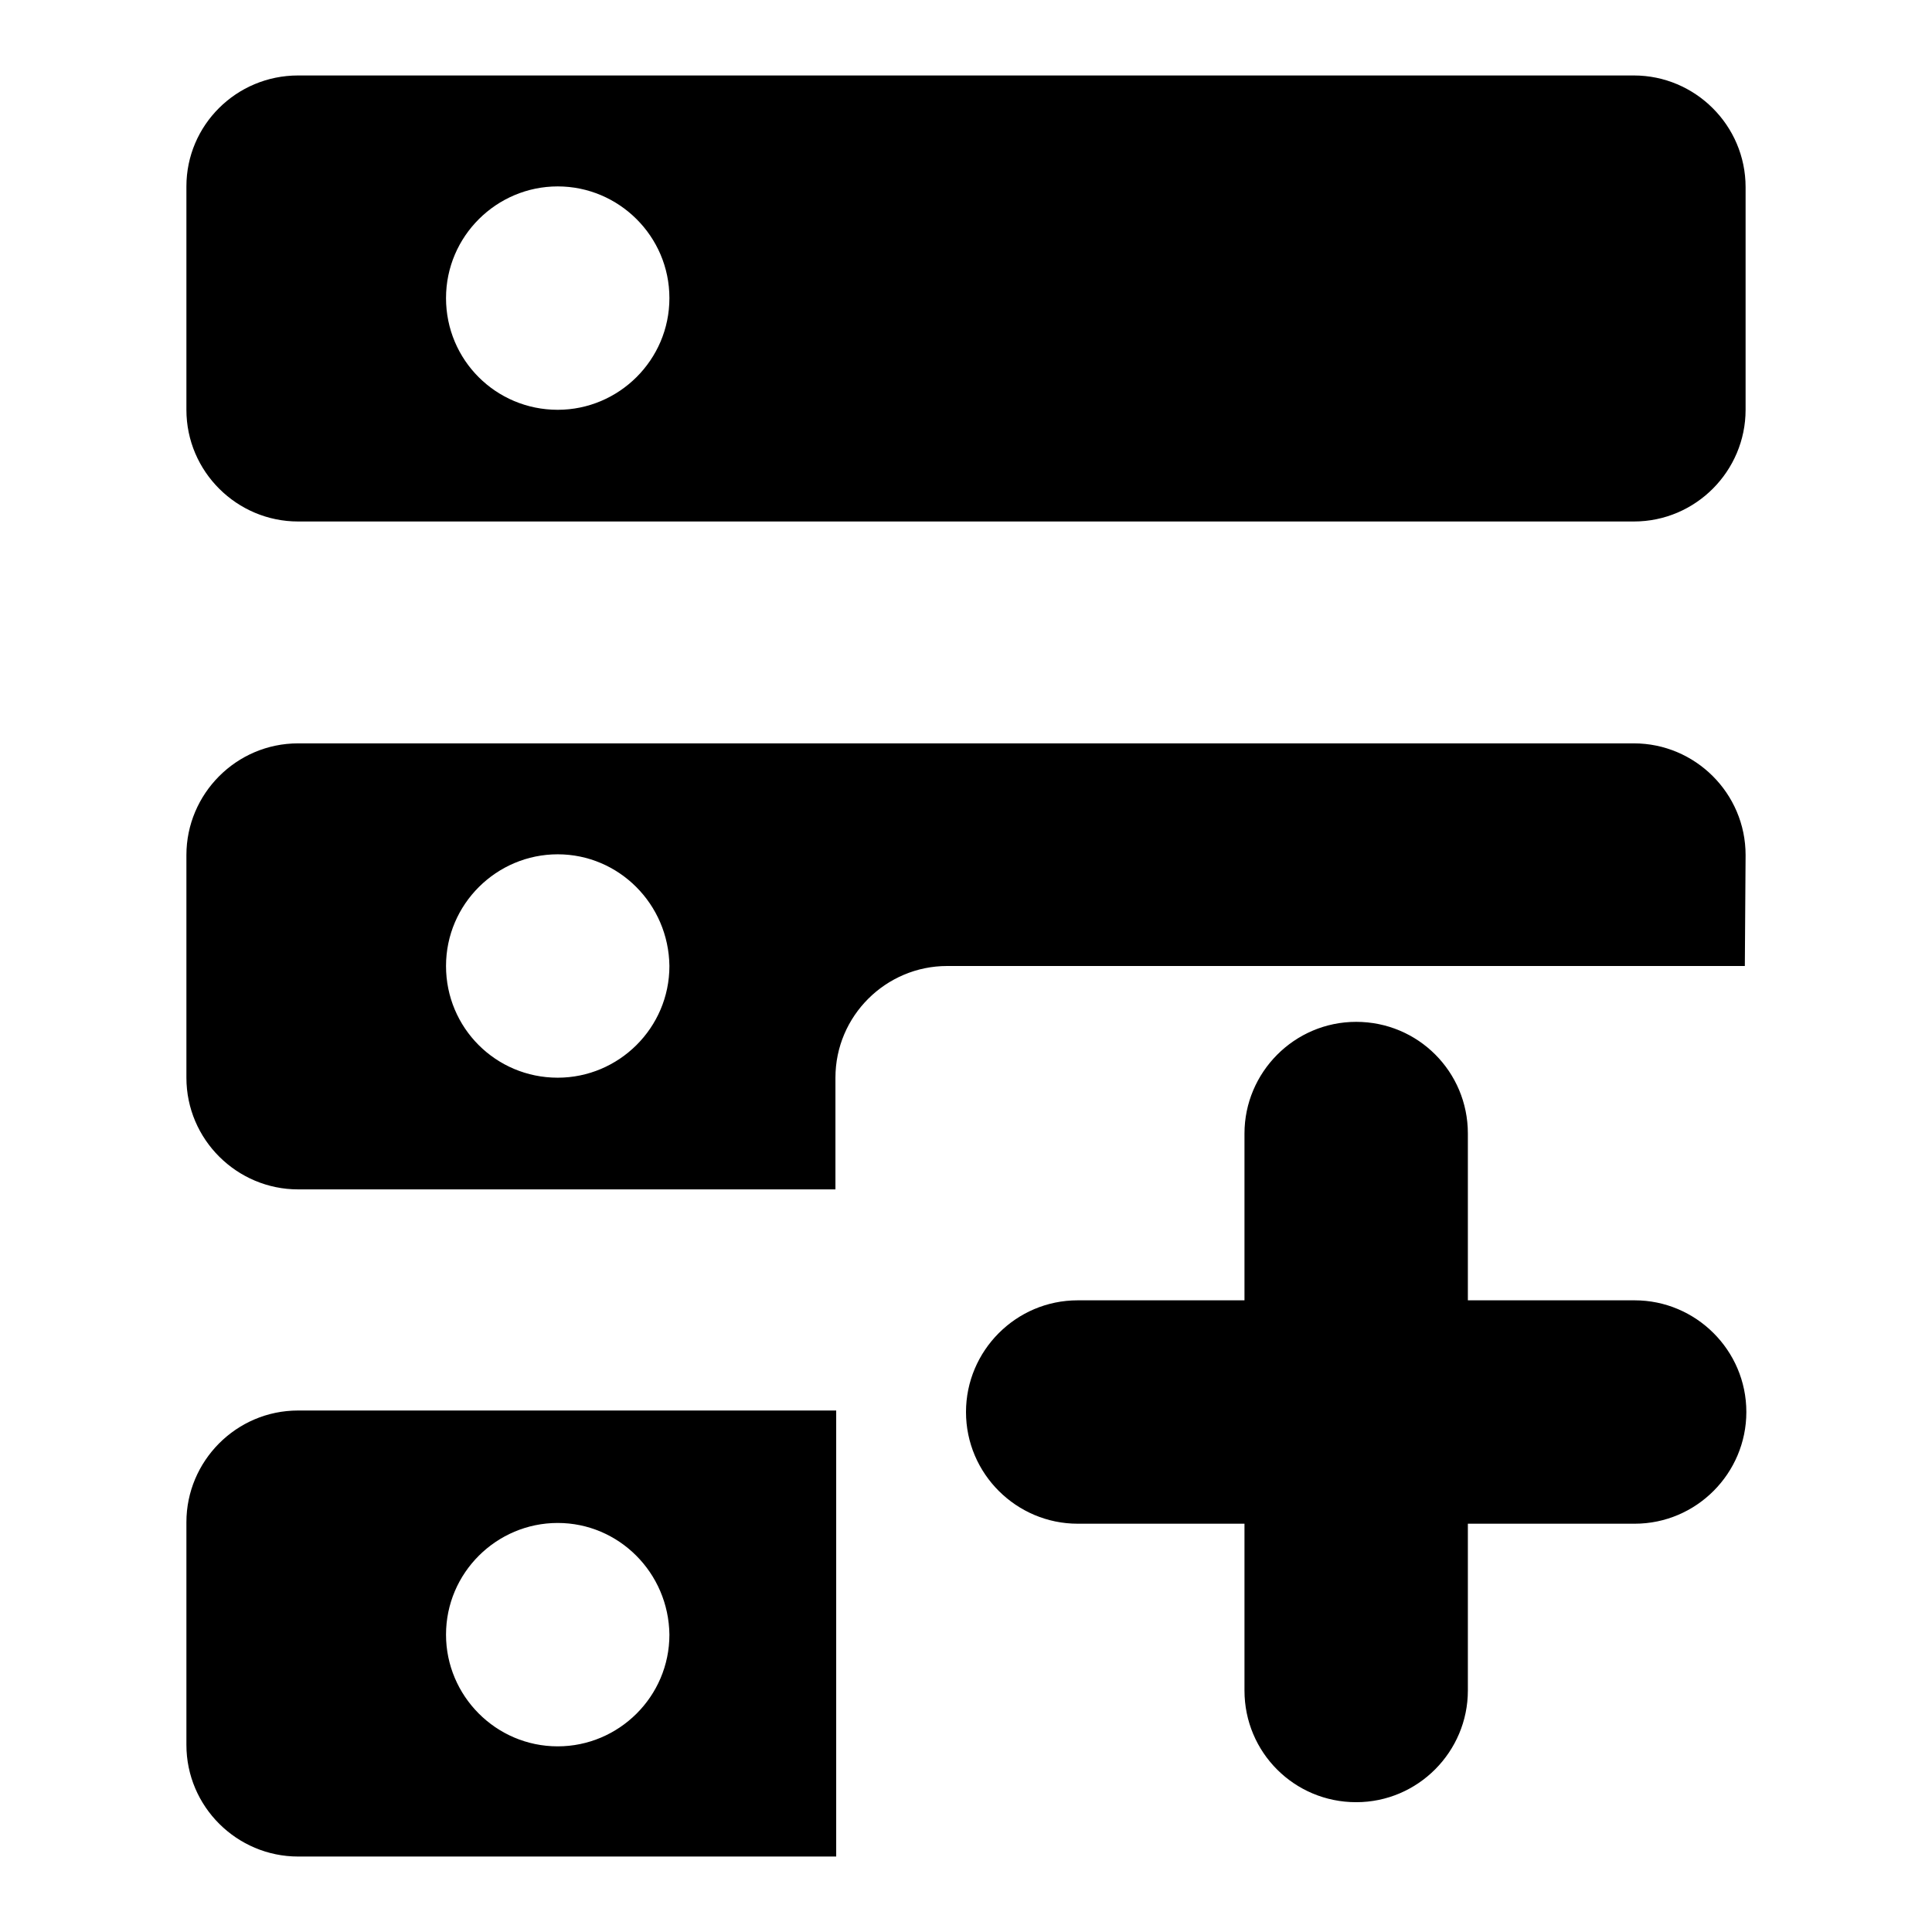
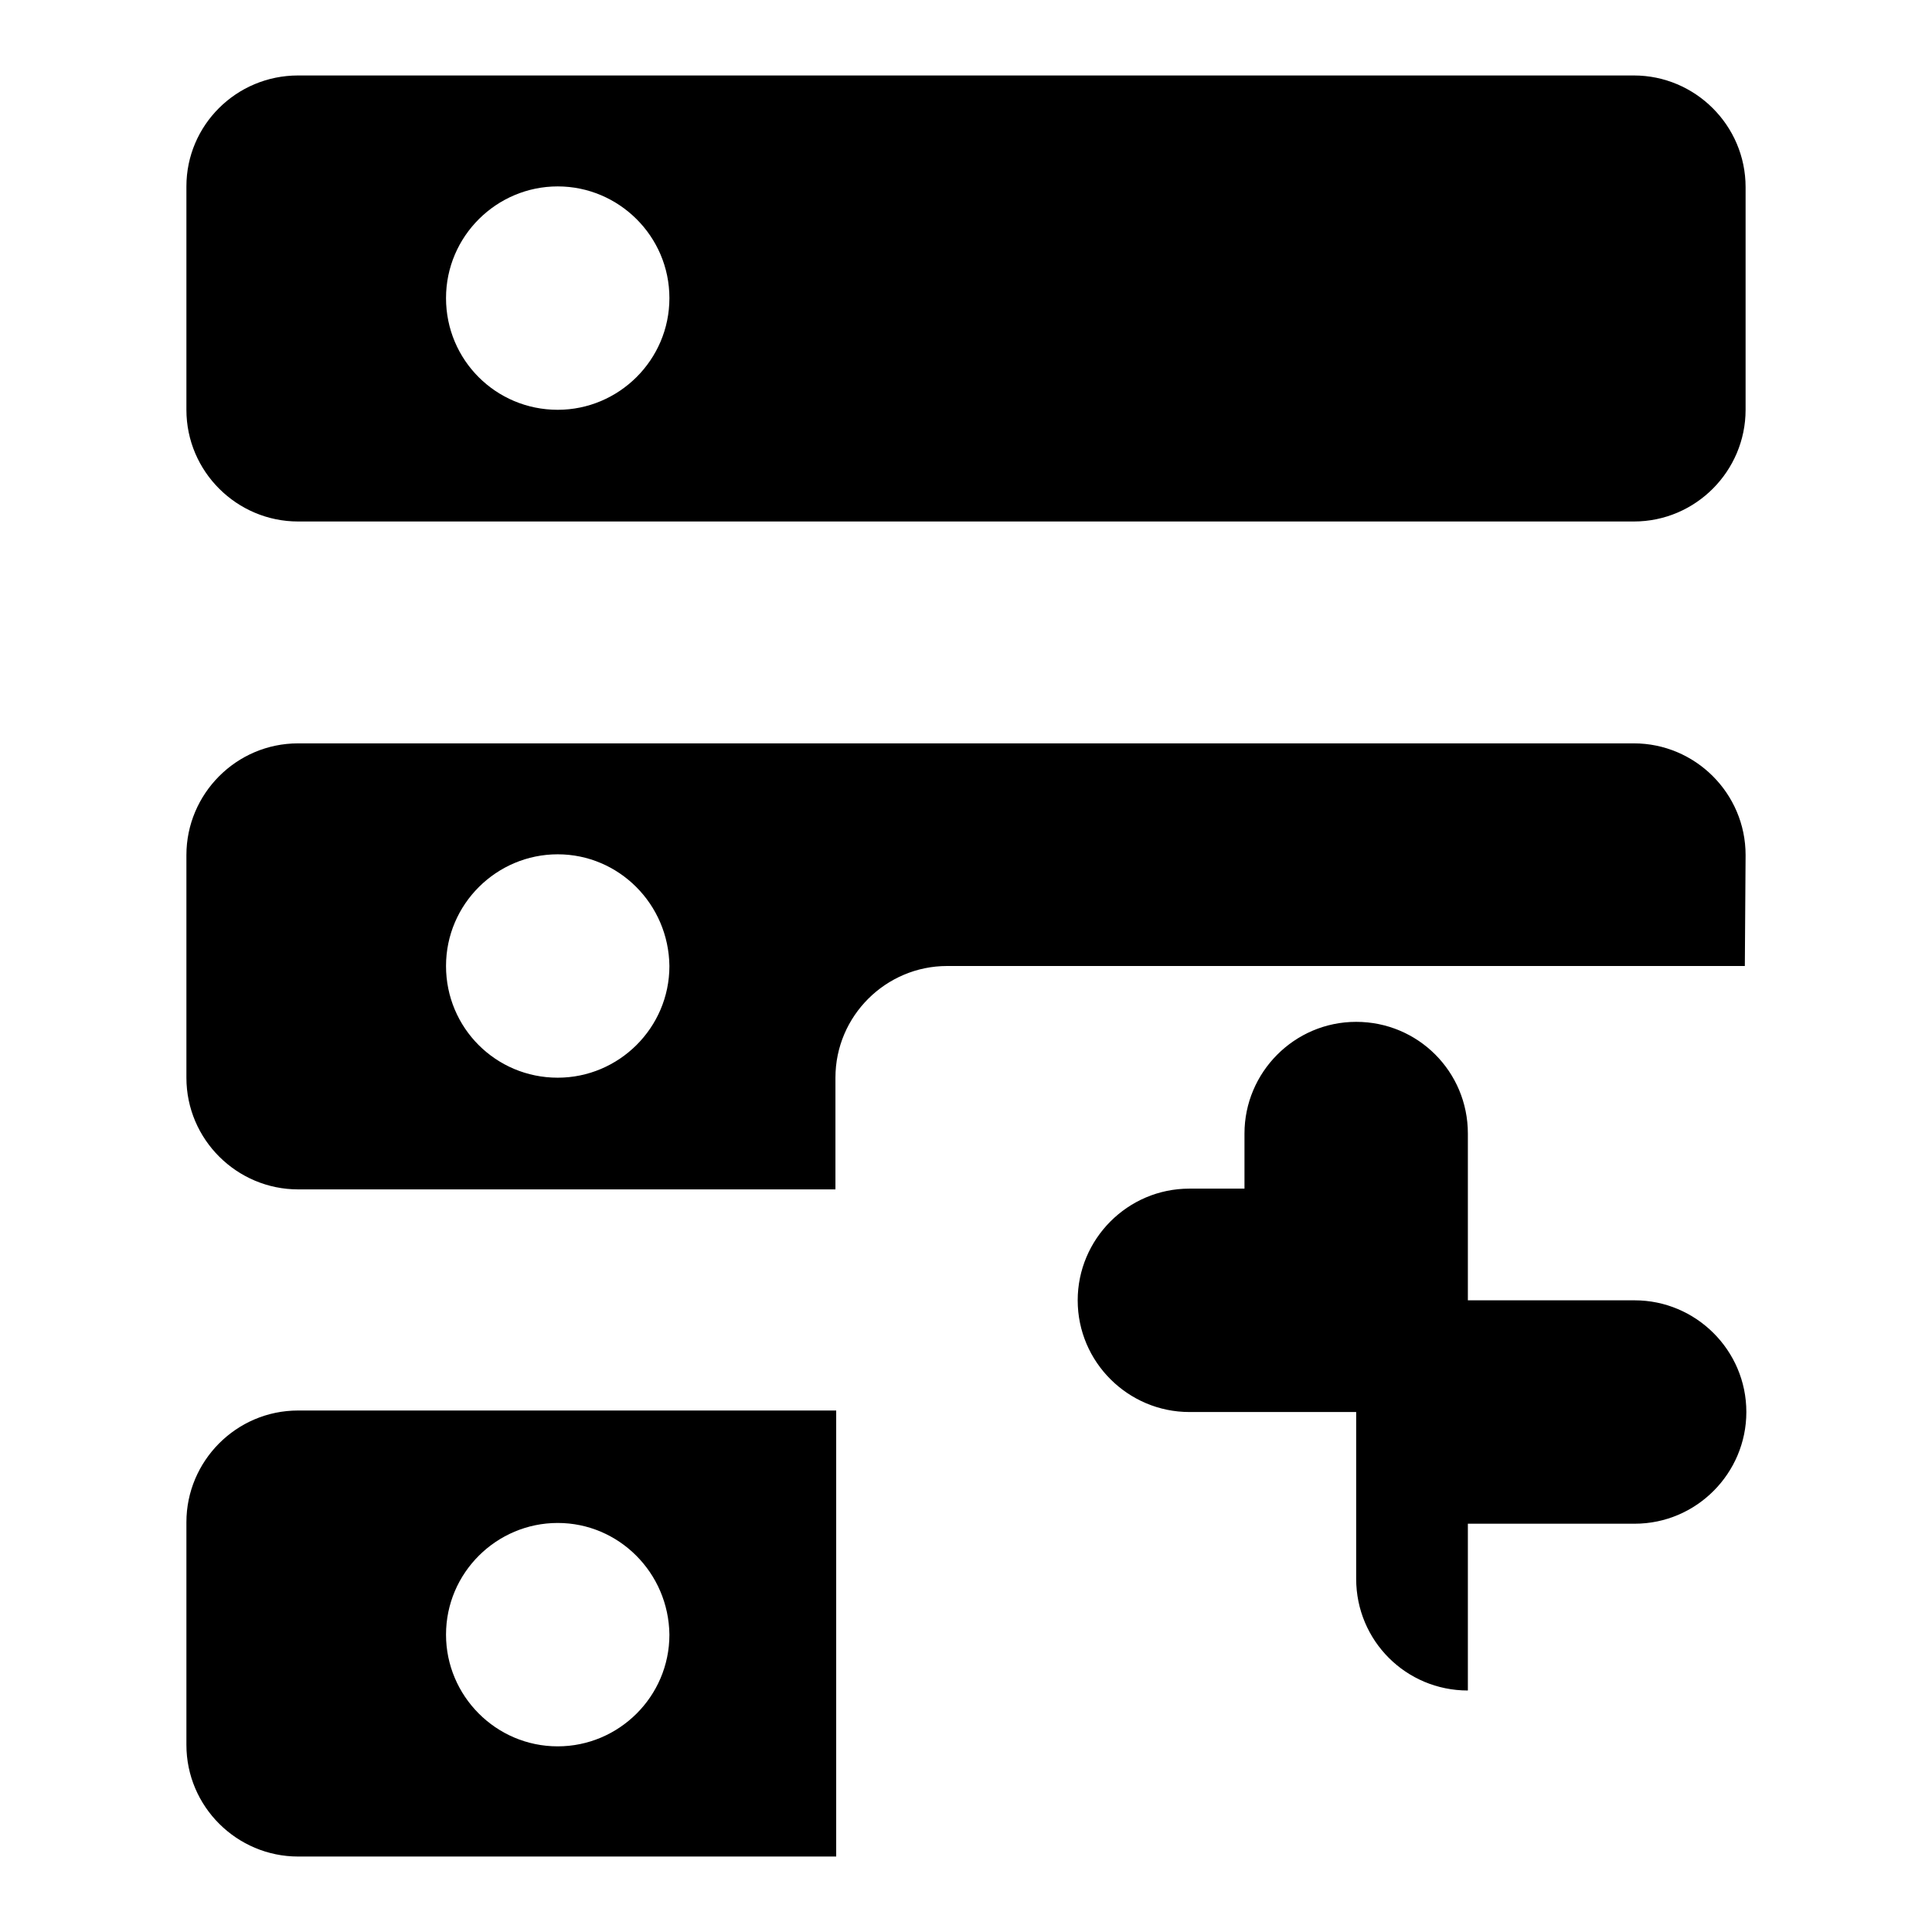
<svg xmlns="http://www.w3.org/2000/svg" version="1.1" x="0px" y="0px" viewBox="0 0 256 256" enable-background="new 0 0 256 256" xml:space="preserve">
  <g>
-     <path fill="#000000" d="M164.9,172.3v-22.1c0-8.1,6.6-14.8,14.8-14.8c8.2,0,14.8,6.6,14.8,14.8v22.1h22.1c8.1,0,14.8,6.6,14.8,14.8 c0,8.1-6.6,14.8-14.8,14.8h-22.1v22.1c0,8.1-6.6,14.8-14.8,14.8c-8.2,0-14.8-6.6-14.8-14.8v-22.1h-22.1c-8.1,0-14.8-6.6-14.8-14.8 c0-8.1,6.6-14.8,14.8-14.8H164.9z M231.2,128H125.5c-8.1,0-14.8,6.6-14.8,14.8v14.8H39.5c-8.1,0-14.8-6.6-14.8-14.8v-29.5 c0-8.1,6.6-14.8,14.8-14.8h177c8.1,0,14.8,6.6,14.8,14.8L231.2,128L231.2,128z M110.8,187v59H39.5c-8.1,0-14.8-6.6-14.8-14.8v-29.5 c0-8.1,6.6-14.8,14.8-14.8H110.8L110.8,187z M39.5,10h177c8.1,0,14.8,6.6,14.8,14.8v29.5c0,8.1-6.6,14.8-14.8,14.8h-177 c-8.1,0-14.8-6.6-14.8-14.8V24.7C24.7,16.6,31.3,10,39.5,10z M73.9,24.7c-8.1,0-14.8,6.6-14.8,14.8s6.6,14.8,14.8,14.8 c8.1,0,14.8-6.6,14.8-14.8S82,24.7,73.9,24.7z M73.9,113.2c-8.1,0-14.8,6.6-14.8,14.8c0,8.2,6.6,14.8,14.8,14.8 c8.1,0,14.8-6.6,14.8-14.8C88.6,119.8,82,113.2,73.9,113.2z M73.9,201.8c-8.1,0-14.8,6.6-14.8,14.8c0,8.1,6.6,14.8,14.8,14.8 c8.1,0,14.8-6.6,14.8-14.8C88.6,208.4,82,201.8,73.9,201.8z" />
+     <path fill="#000000" d="M164.9,172.3v-22.1c0-8.1,6.6-14.8,14.8-14.8c8.2,0,14.8,6.6,14.8,14.8v22.1h22.1c8.1,0,14.8,6.6,14.8,14.8 c0,8.1-6.6,14.8-14.8,14.8h-22.1v22.1c-8.2,0-14.8-6.6-14.8-14.8v-22.1h-22.1c-8.1,0-14.8-6.6-14.8-14.8 c0-8.1,6.6-14.8,14.8-14.8H164.9z M231.2,128H125.5c-8.1,0-14.8,6.6-14.8,14.8v14.8H39.5c-8.1,0-14.8-6.6-14.8-14.8v-29.5 c0-8.1,6.6-14.8,14.8-14.8h177c8.1,0,14.8,6.6,14.8,14.8L231.2,128L231.2,128z M110.8,187v59H39.5c-8.1,0-14.8-6.6-14.8-14.8v-29.5 c0-8.1,6.6-14.8,14.8-14.8H110.8L110.8,187z M39.5,10h177c8.1,0,14.8,6.6,14.8,14.8v29.5c0,8.1-6.6,14.8-14.8,14.8h-177 c-8.1,0-14.8-6.6-14.8-14.8V24.7C24.7,16.6,31.3,10,39.5,10z M73.9,24.7c-8.1,0-14.8,6.6-14.8,14.8s6.6,14.8,14.8,14.8 c8.1,0,14.8-6.6,14.8-14.8S82,24.7,73.9,24.7z M73.9,113.2c-8.1,0-14.8,6.6-14.8,14.8c0,8.2,6.6,14.8,14.8,14.8 c8.1,0,14.8-6.6,14.8-14.8C88.6,119.8,82,113.2,73.9,113.2z M73.9,201.8c-8.1,0-14.8,6.6-14.8,14.8c0,8.1,6.6,14.8,14.8,14.8 c8.1,0,14.8-6.6,14.8-14.8C88.6,208.4,82,201.8,73.9,201.8z" />
  </g>
</svg>